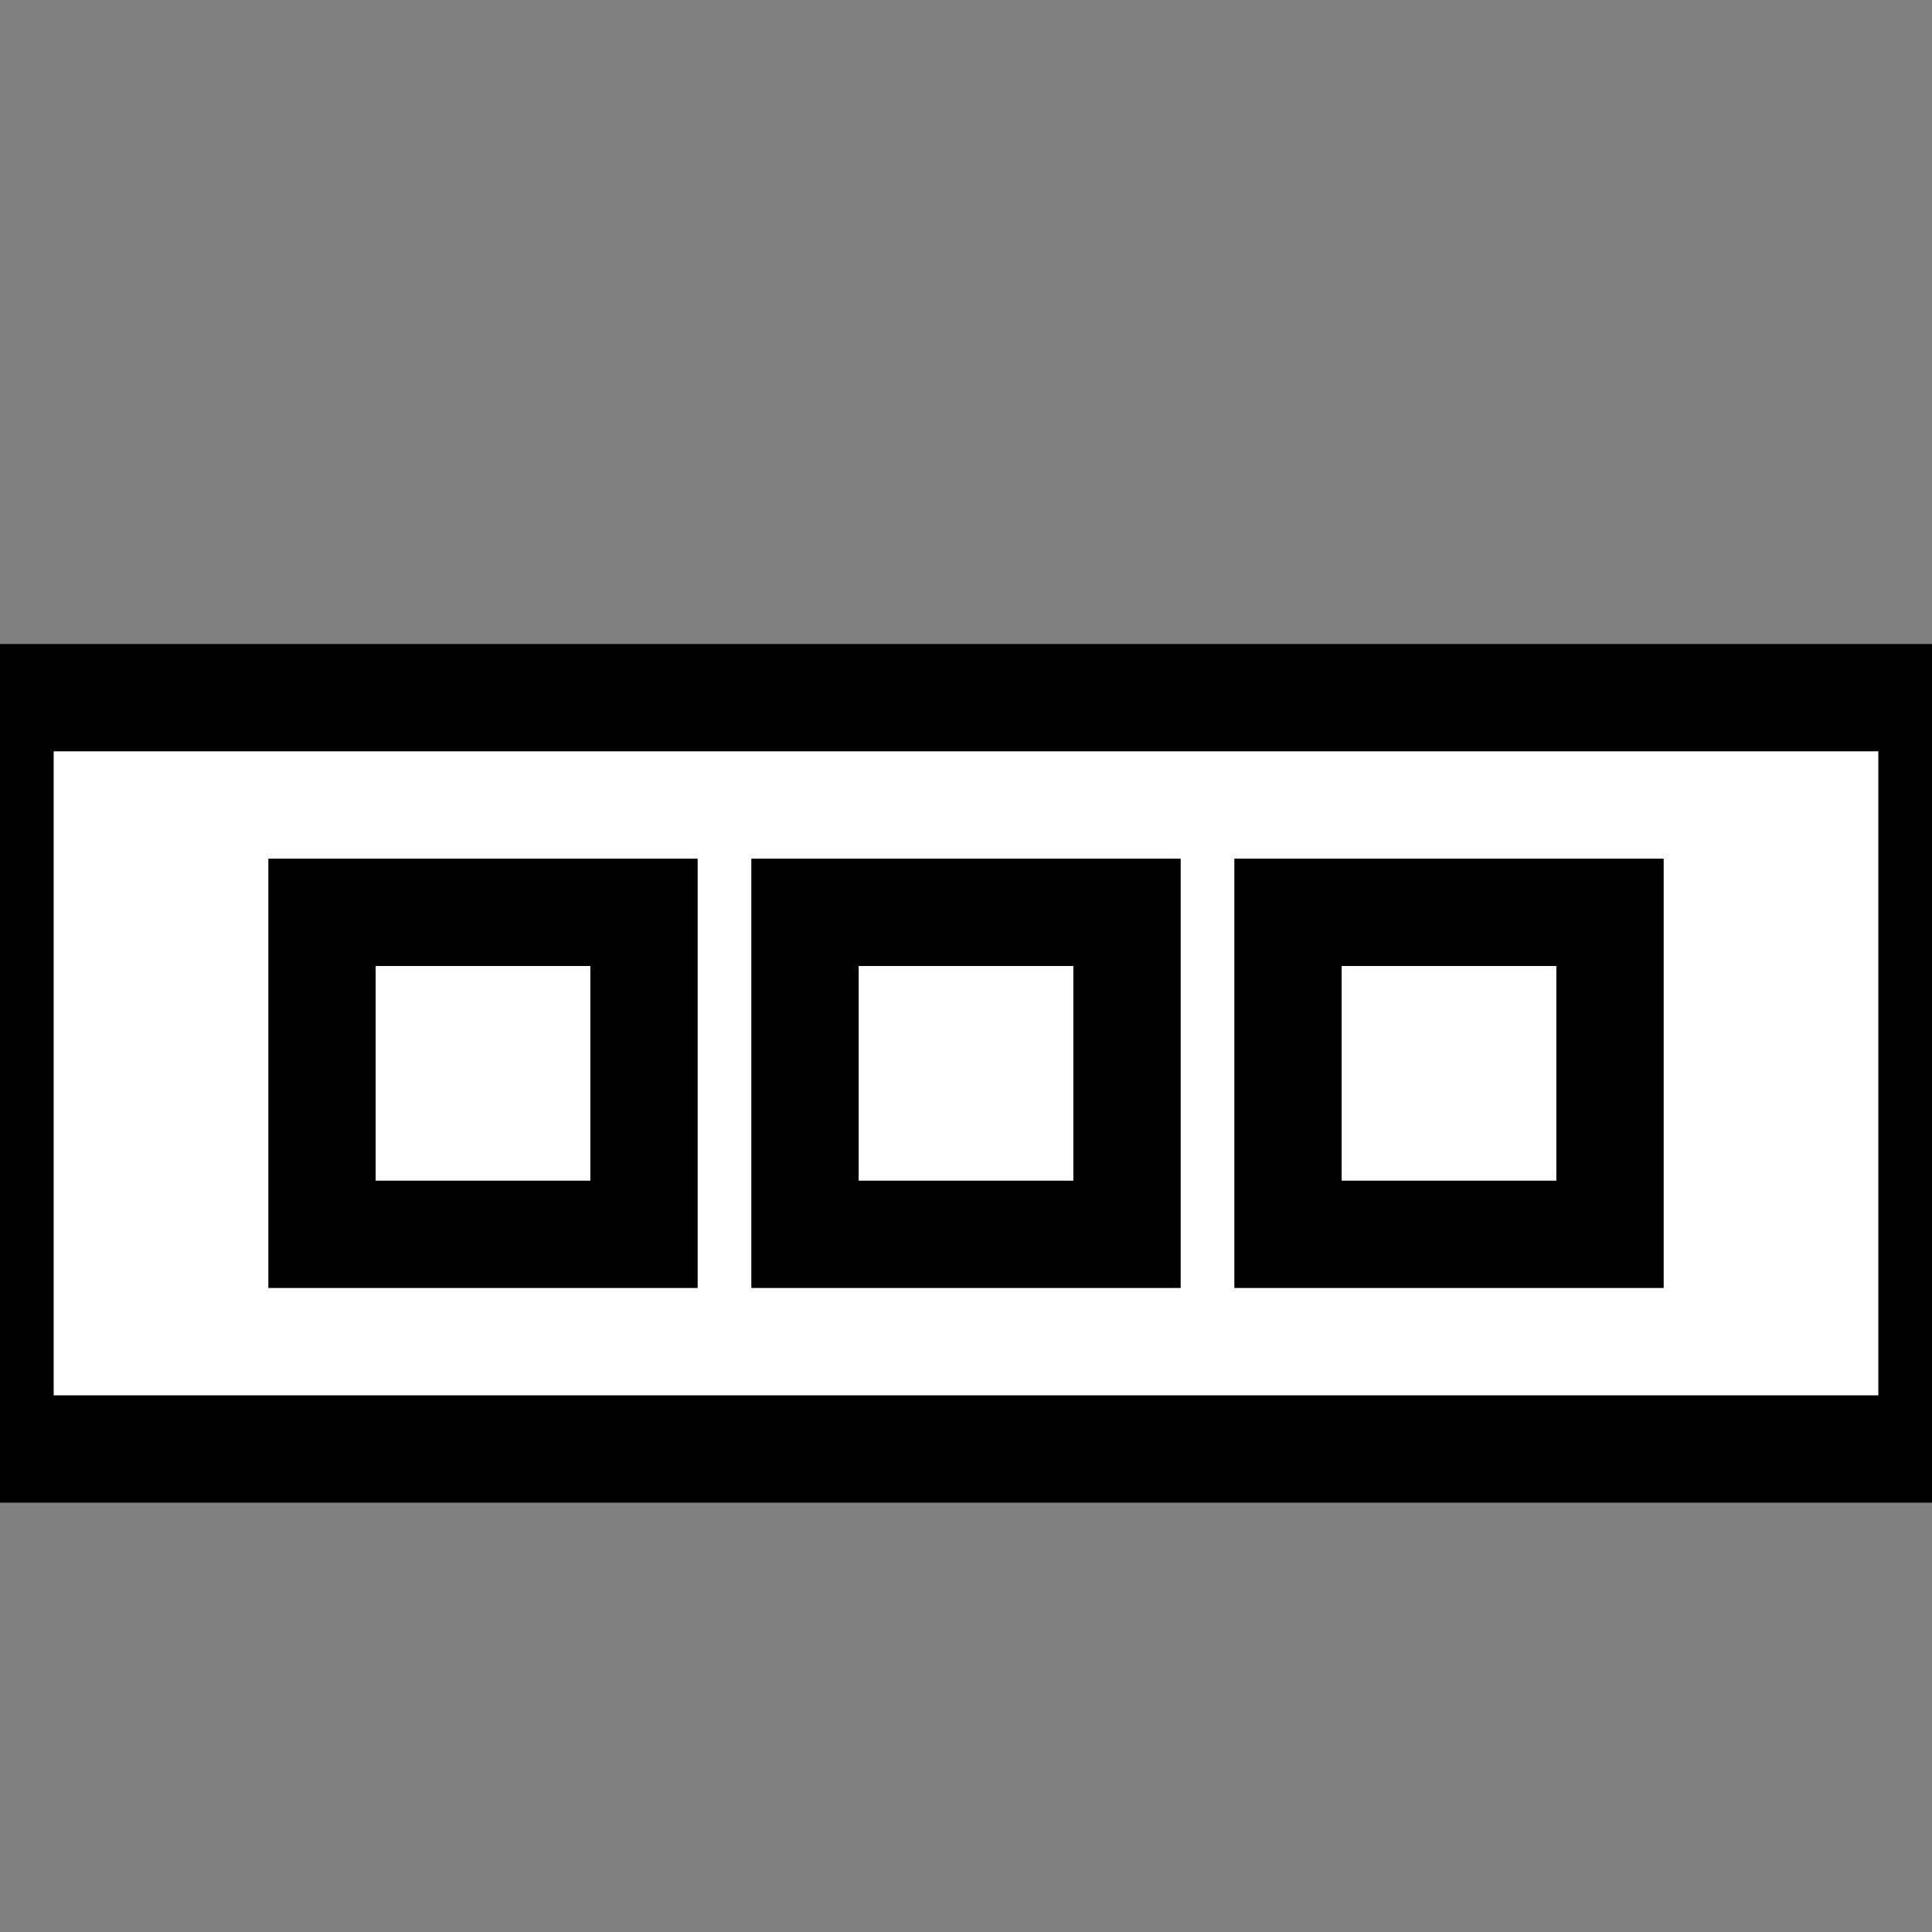
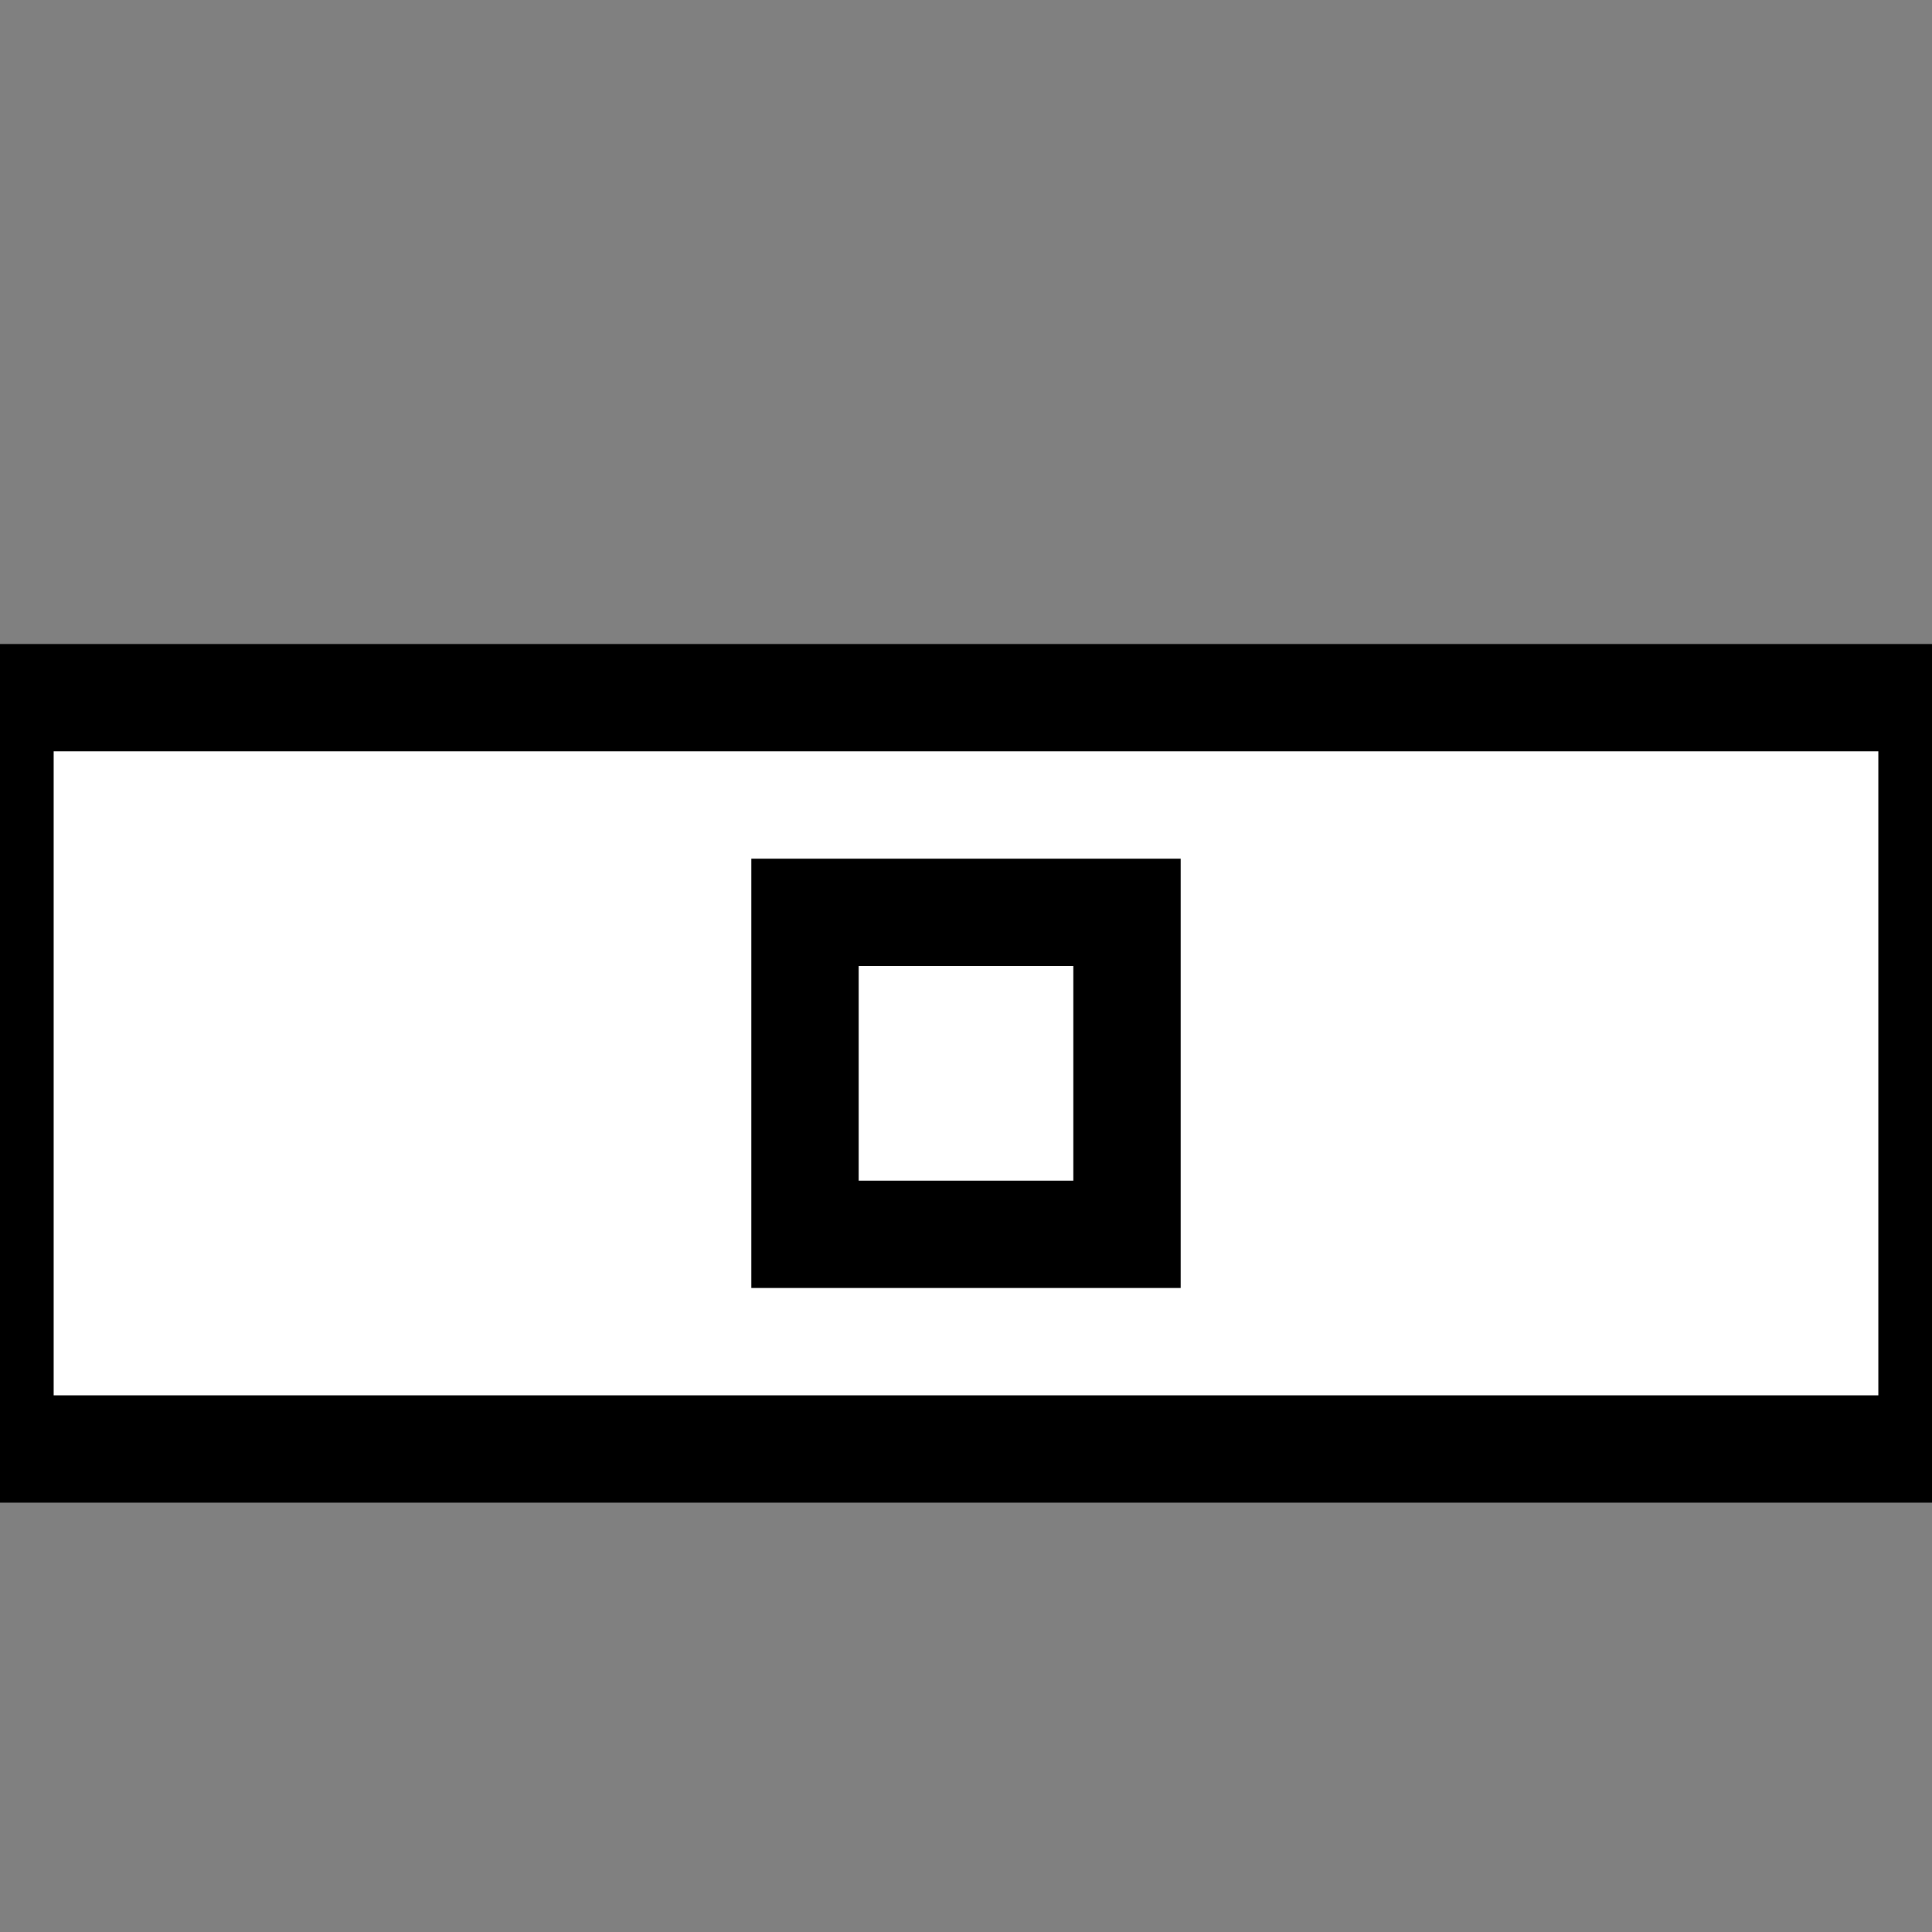
<svg height="36" width="36">
  <rect width="100%" height="100%" fill="#808080" stroke="none" />
  <rect y="13" width="36" height="14" style="fill:white;stroke-width:2;stroke:black" />
-   <rect x="6" y="17" width="6" height="6" style="fill:white;stroke-width:2;stroke:black" />
  <rect x="15" y="17" width="6" height="6" style="fill:white;stroke-width:2;stroke:black" />
-   <rect x="24" y="17" width="6" height="6" style="fill:white;stroke-width:2;stroke:black" />
</svg>